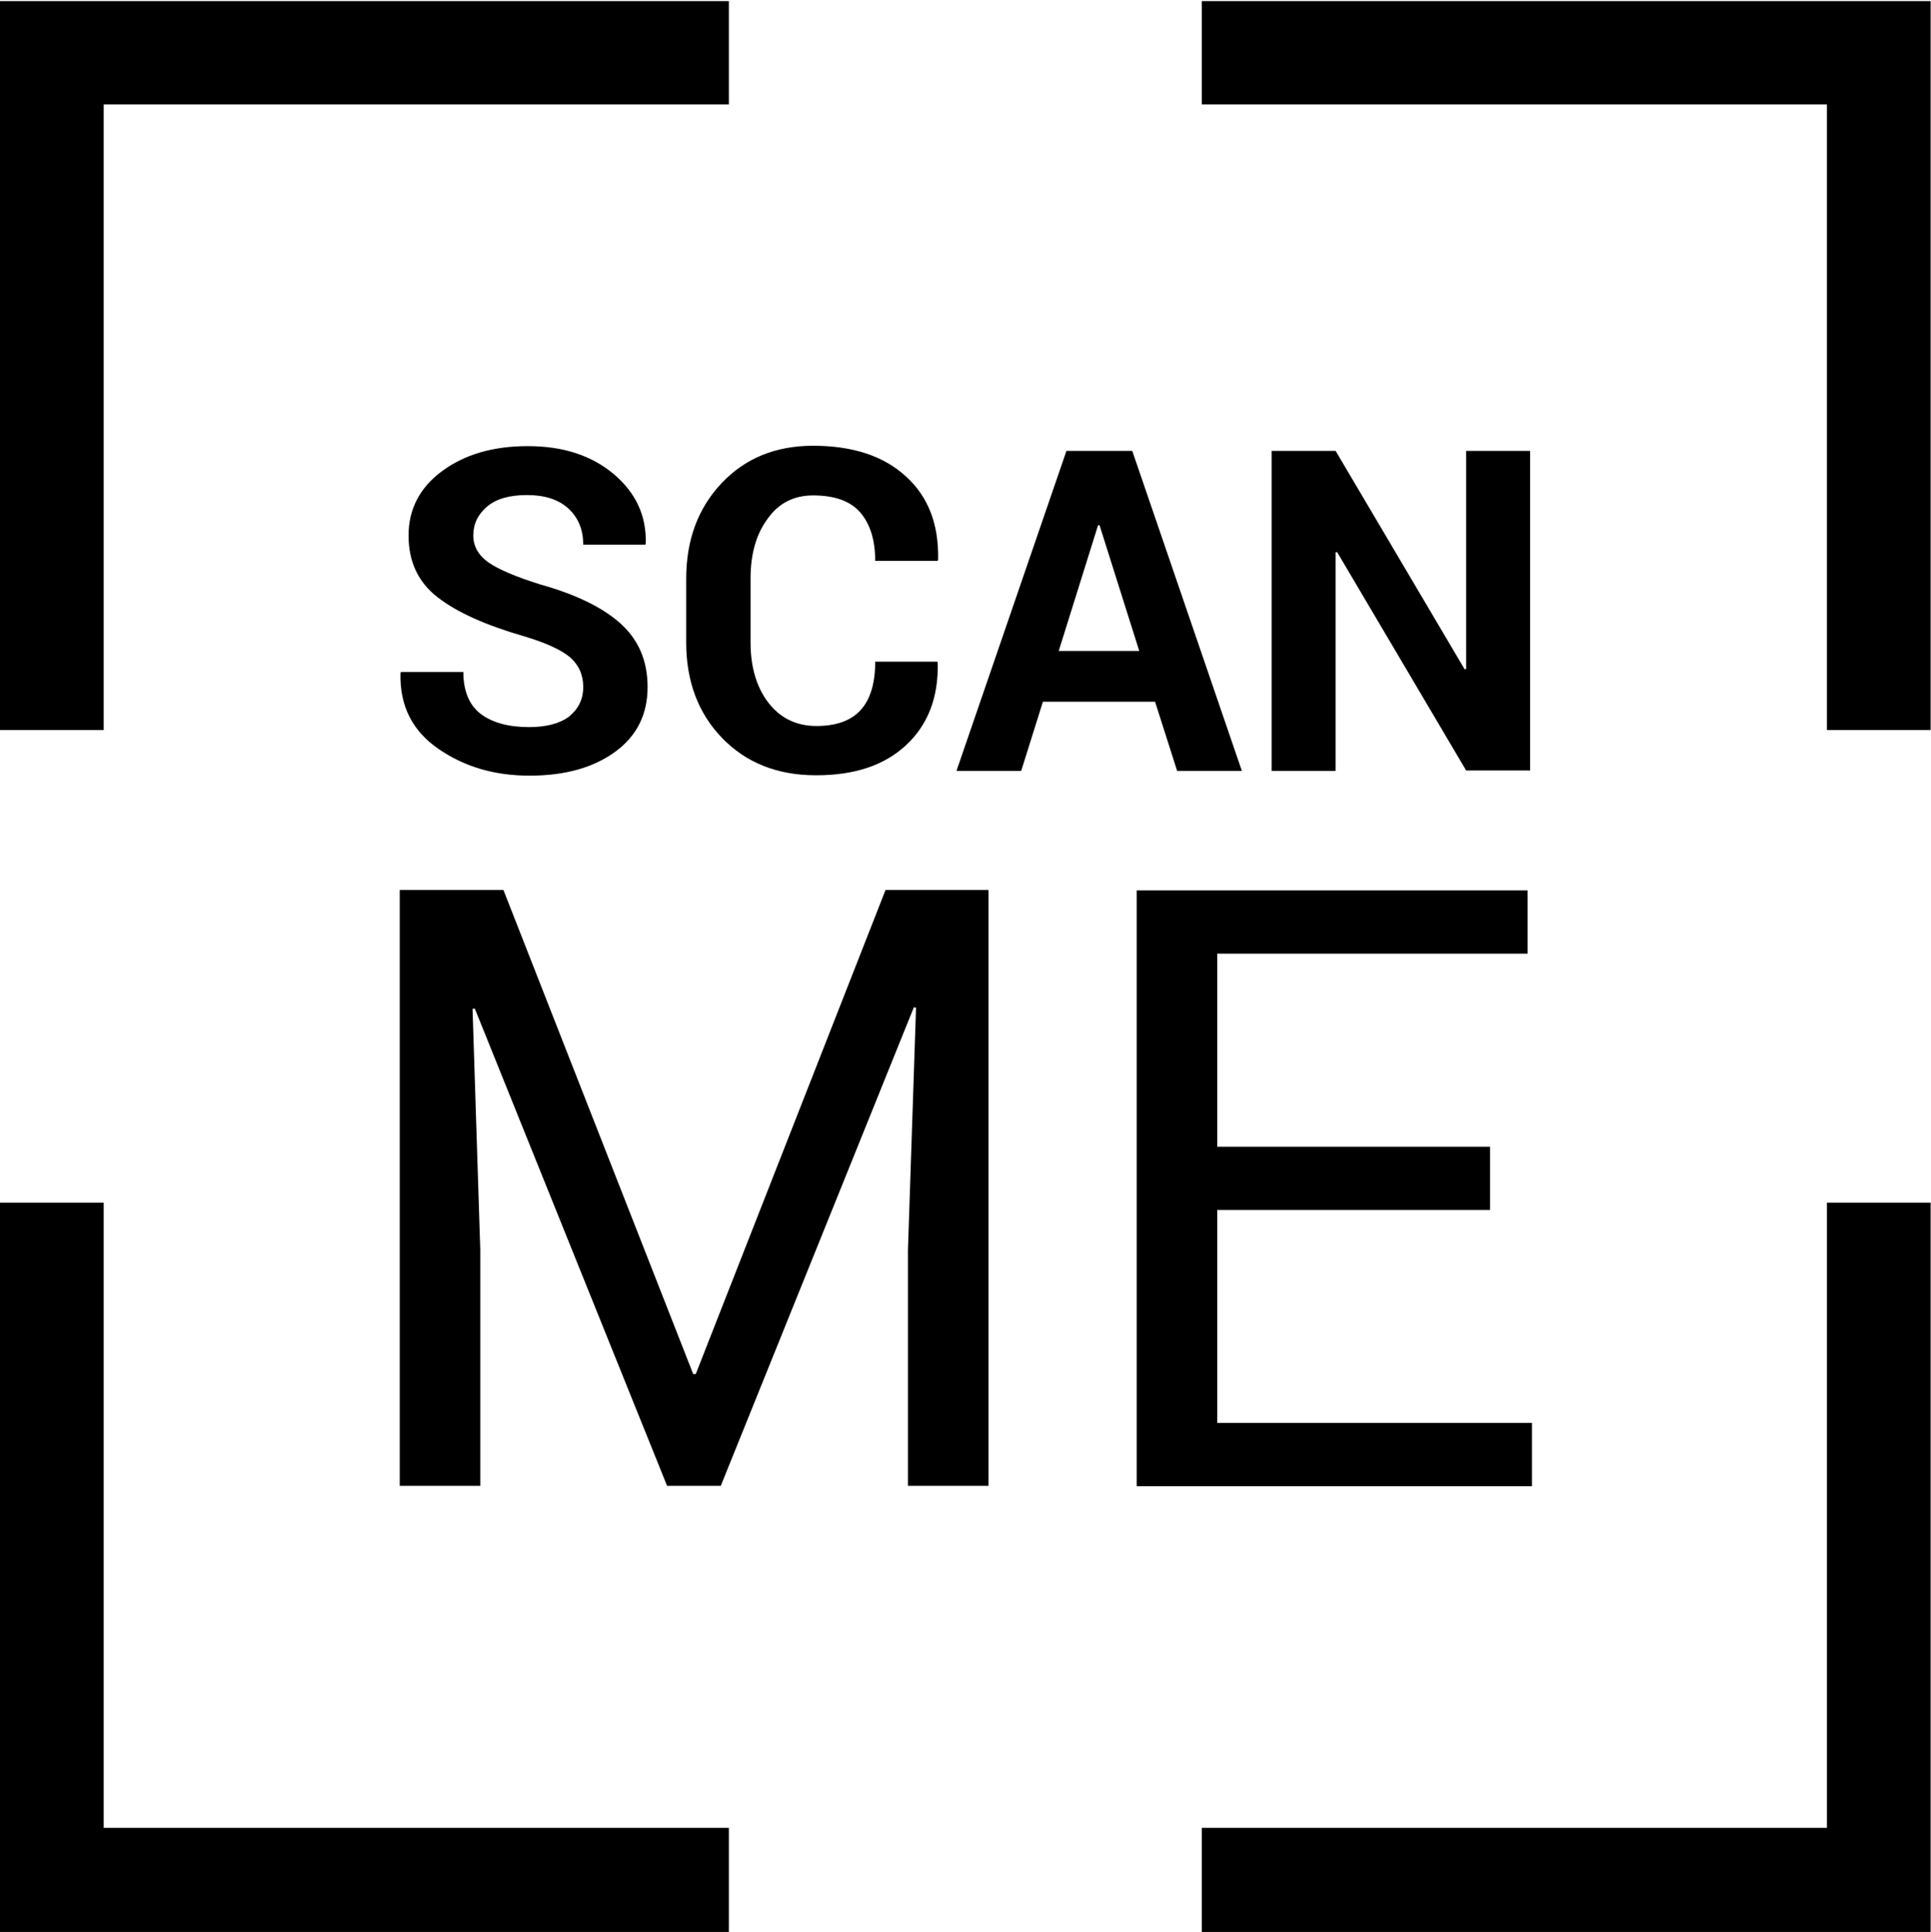
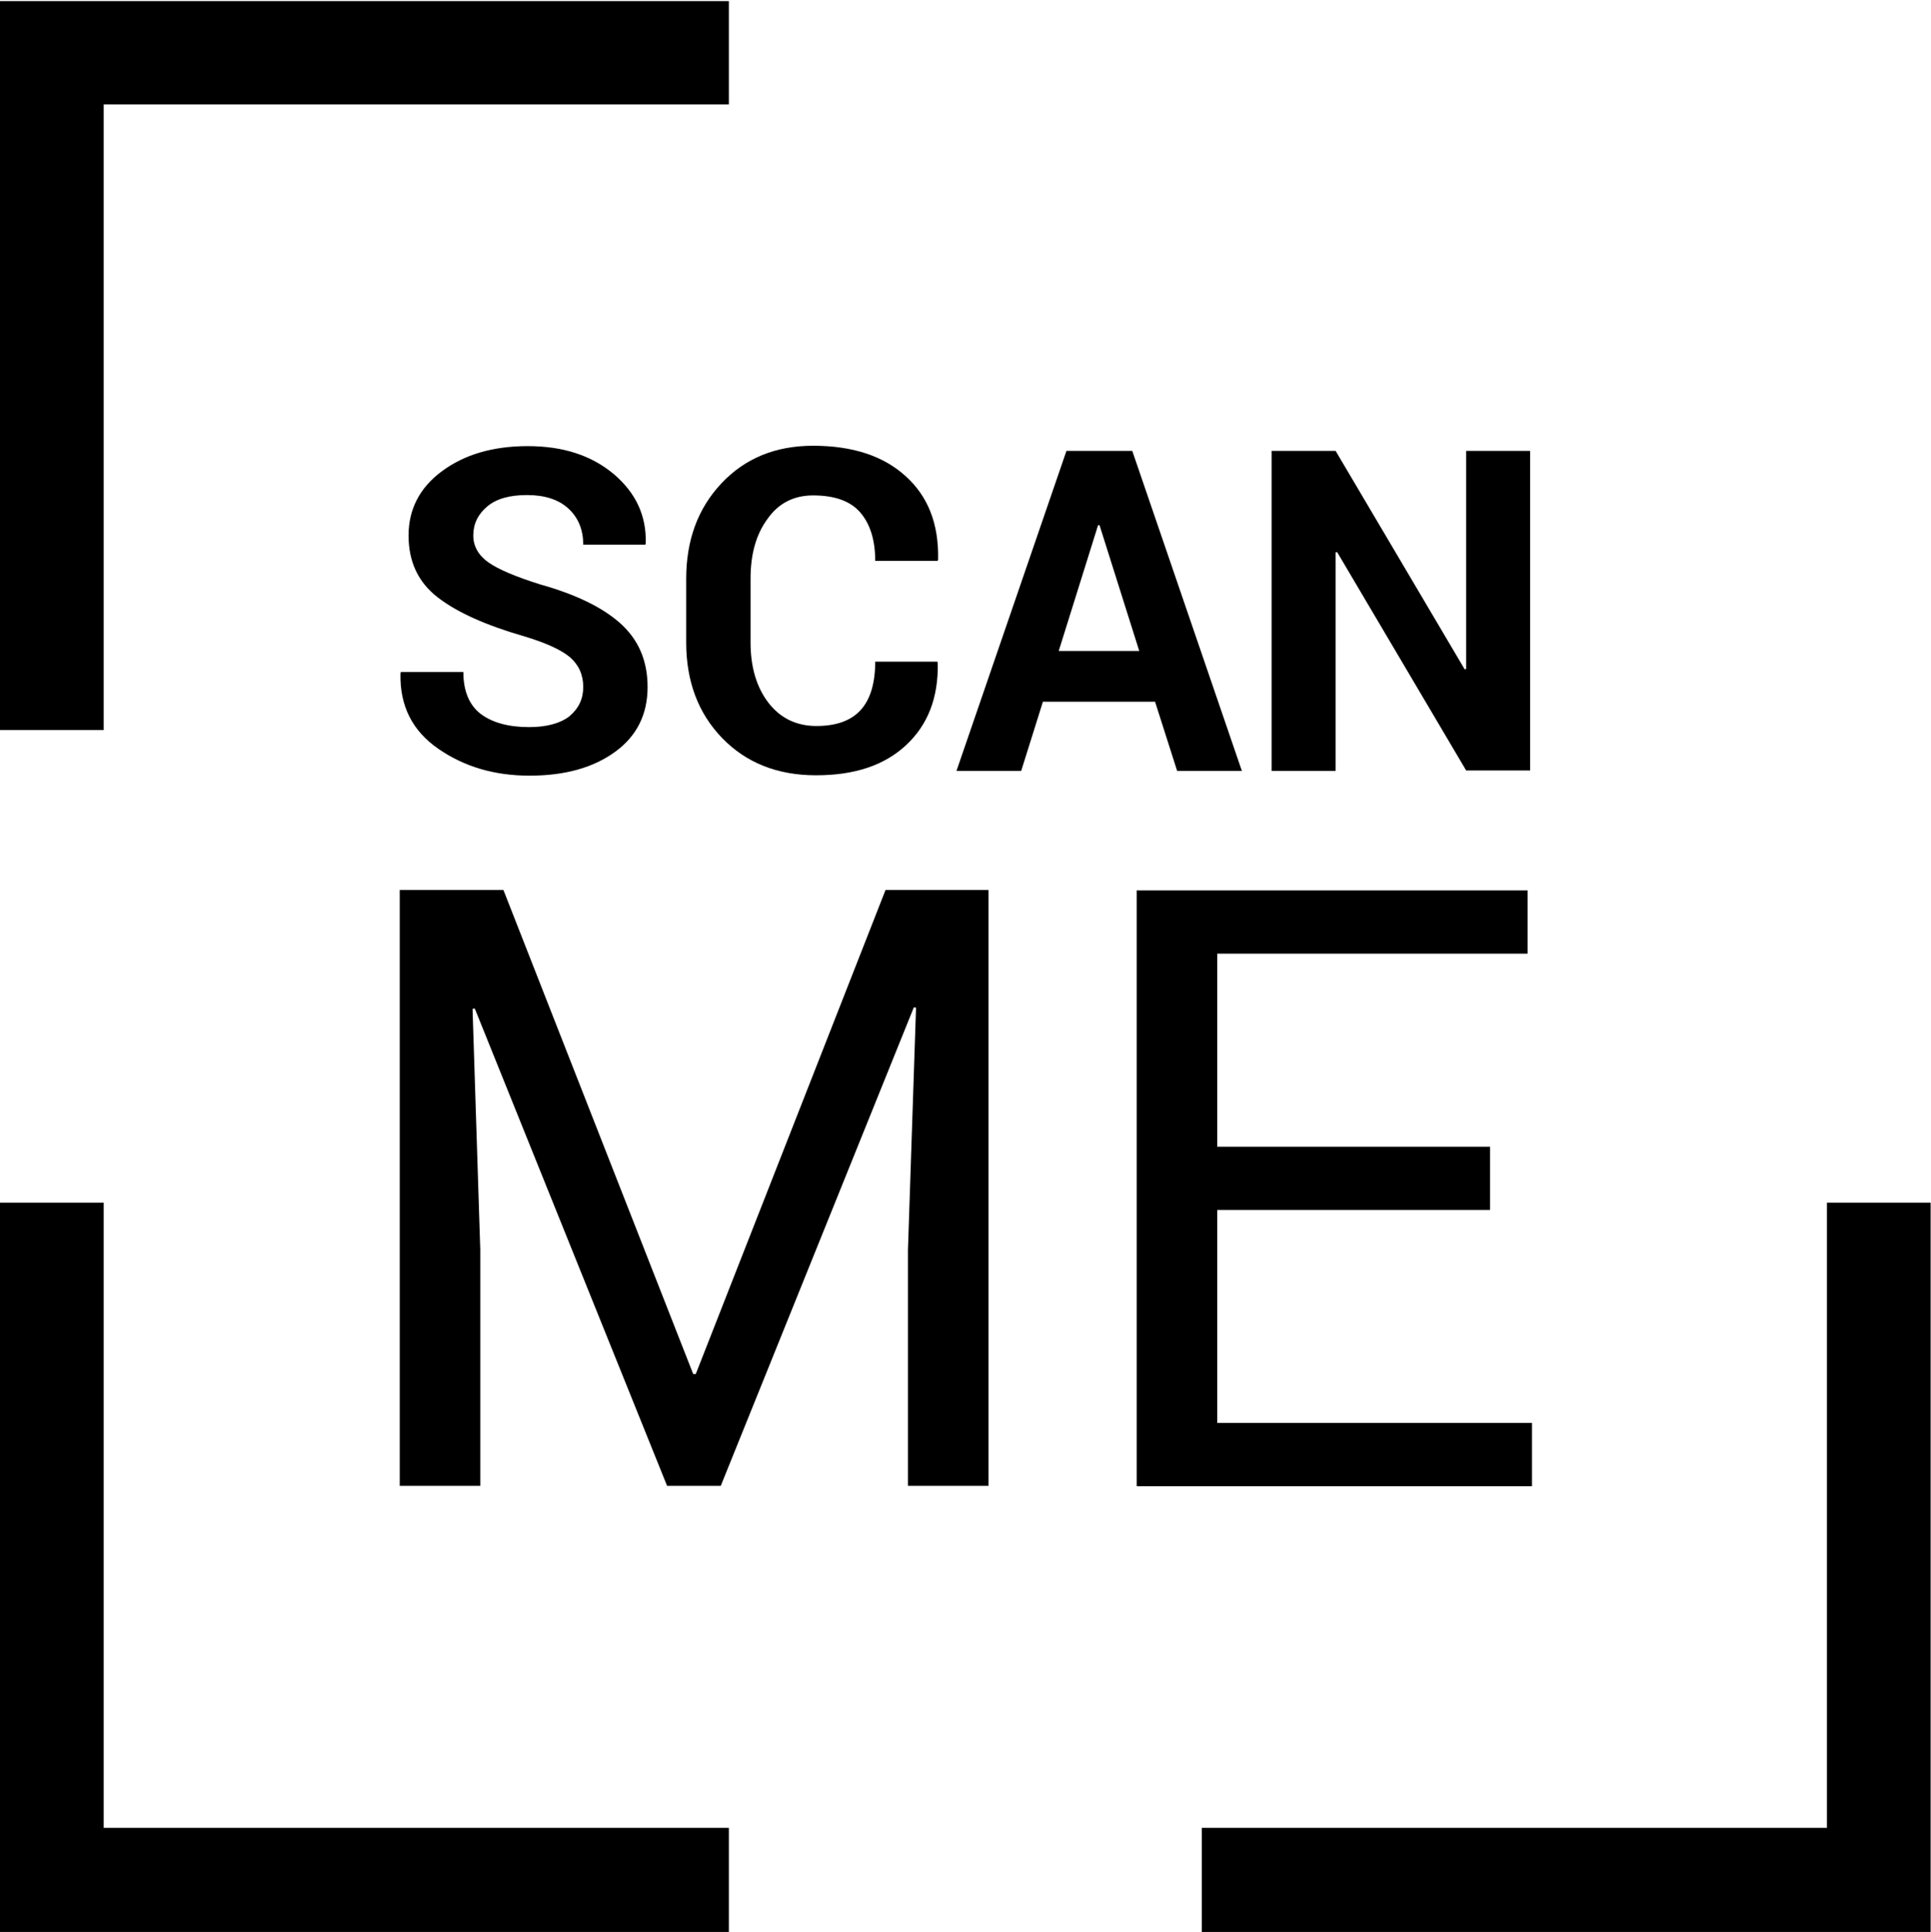
<svg xmlns="http://www.w3.org/2000/svg" version="1.0" viewBox="0 0 525.1 525.3" enable-background="new 0 0 525.1 525.3" xml:space="preserve">
  <polygon fill="#000000" points="28.2,497 28.2,327 0,327 0,497 0,525.3 28.2,525.3 198.2,525.3 198.2,497" />
  <polygon fill="#000000" points="28.2,28.4 198.2,28.4 198.2,0.3 28.2,0.3 0,0.3 0,28.4 0,198.5 28.2,198.5" />
-   <polygon fill="#000000" points="496.8,28.4 496.8,198.5 525,198.5 525,28.4 525,0.3 496.8,0.3 326.8,0.3 326.8,28.4" />
  <polygon fill="#000000" points="496.8,497 326.8,497 326.8,525.3 496.8,525.3 525,525.3 525,497 525,327 496.8,327" />
  <path fill="#000000" d="M158.6,186.8c0-3.3-1.2-6-3.6-8.1c-2.4-2-6.5-3.9-12.5-5.7c-10.4-3-18.2-6.5-23.5-10.6s-7.9-9.7-7.9-16.8   s3-13,9.1-17.5s13.8-6.8,23.3-6.8c9.6,0,17.3,2.5,23.4,7.6c6,5.1,8.9,11.3,8.7,18.8l-0.1,0.4h-16.9c0-4-1.3-7.3-4-9.8   s-6.5-3.7-11.3-3.7c-4.7,0-8.3,1-10.8,3.1s-3.8,4.7-3.8,7.9c0,2.9,1.4,5.4,4.1,7.3c2.7,1.9,7.4,3.9,14.1,6   c9.6,2.7,16.9,6.2,21.8,10.6c4.9,4.4,7.4,10.1,7.4,17.3c0,7.4-2.9,13.3-8.8,17.6c-5.9,4.3-13.6,6.5-23.3,6.5   c-9.5,0-17.7-2.4-24.8-7.3s-10.5-11.7-10.3-20.5l0.1-0.4h17c0,5.2,1.6,9,4.7,11.4c3.2,2.4,7.6,3.6,13.2,3.6c4.7,0,8.4-1,10.9-2.9   C157.4,192.6,158.6,190,158.6,186.8z" />
  <path fill="#000000" d="M254.9,179.9l0.1,0.4c0.2,9.4-2.7,16.8-8.6,22.3s-14,8.2-24.5,8.2s-19-3.4-25.5-10.1s-9.8-15.4-9.8-26v-17.3   c0-10.6,3.2-19.2,9.6-26s14.7-10.2,24.9-10.2c10.8,0,19.2,2.8,25.2,8.3c6.1,5.5,9,13,8.8,22.6l-0.1,0.4h-17   c0-5.7-1.4-10.1-4.1-13.2c-2.7-3.1-7-4.6-12.8-4.6c-5.2,0-9.4,2.1-12.4,6.4c-3.1,4.2-4.6,9.6-4.6,16.2v17.4   c0,6.6,1.6,12.1,4.8,16.3c3.2,4.2,7.6,6.4,13.1,6.4s9.5-1.5,12.1-4.4s3.9-7.3,3.9-13.1L254.9,179.9L254.9,179.9z" />
  <path fill="#000000" d="M314.1,190.8h-30.5l-5.9,18.8h-17.6l29.9-87h17.9l29.8,87h-17.6L314.1,190.8z M287.9,177h21.9L299,142.8   h-0.4L287.9,177z" />
  <path fill="#000000" d="M416.1,209.5h-17.4l-35.1-59.4l-0.4,0.1v59.4h-17.4v-87h17.4l35.1,59.4l0.4-0.1v-59.3h17.4V209.5z" />
  <path fill="#000000" d="M136.9,242l51.6,131.6h0.7L240.8,242h28v162h-21.9v-64.1l2.2-65.9l-0.6-0.1L196,404h-14.6l-52.3-129.8   l-0.6,0.1l2.1,65.5V404h-21.9V242L136.9,242L136.9,242z" />
  <path fill="#000000" d="M405.2,329H331v57.9h85.6v17.2H309.1v-162h106.3v17.2H331v52.5h74.2V329z" />
</svg>